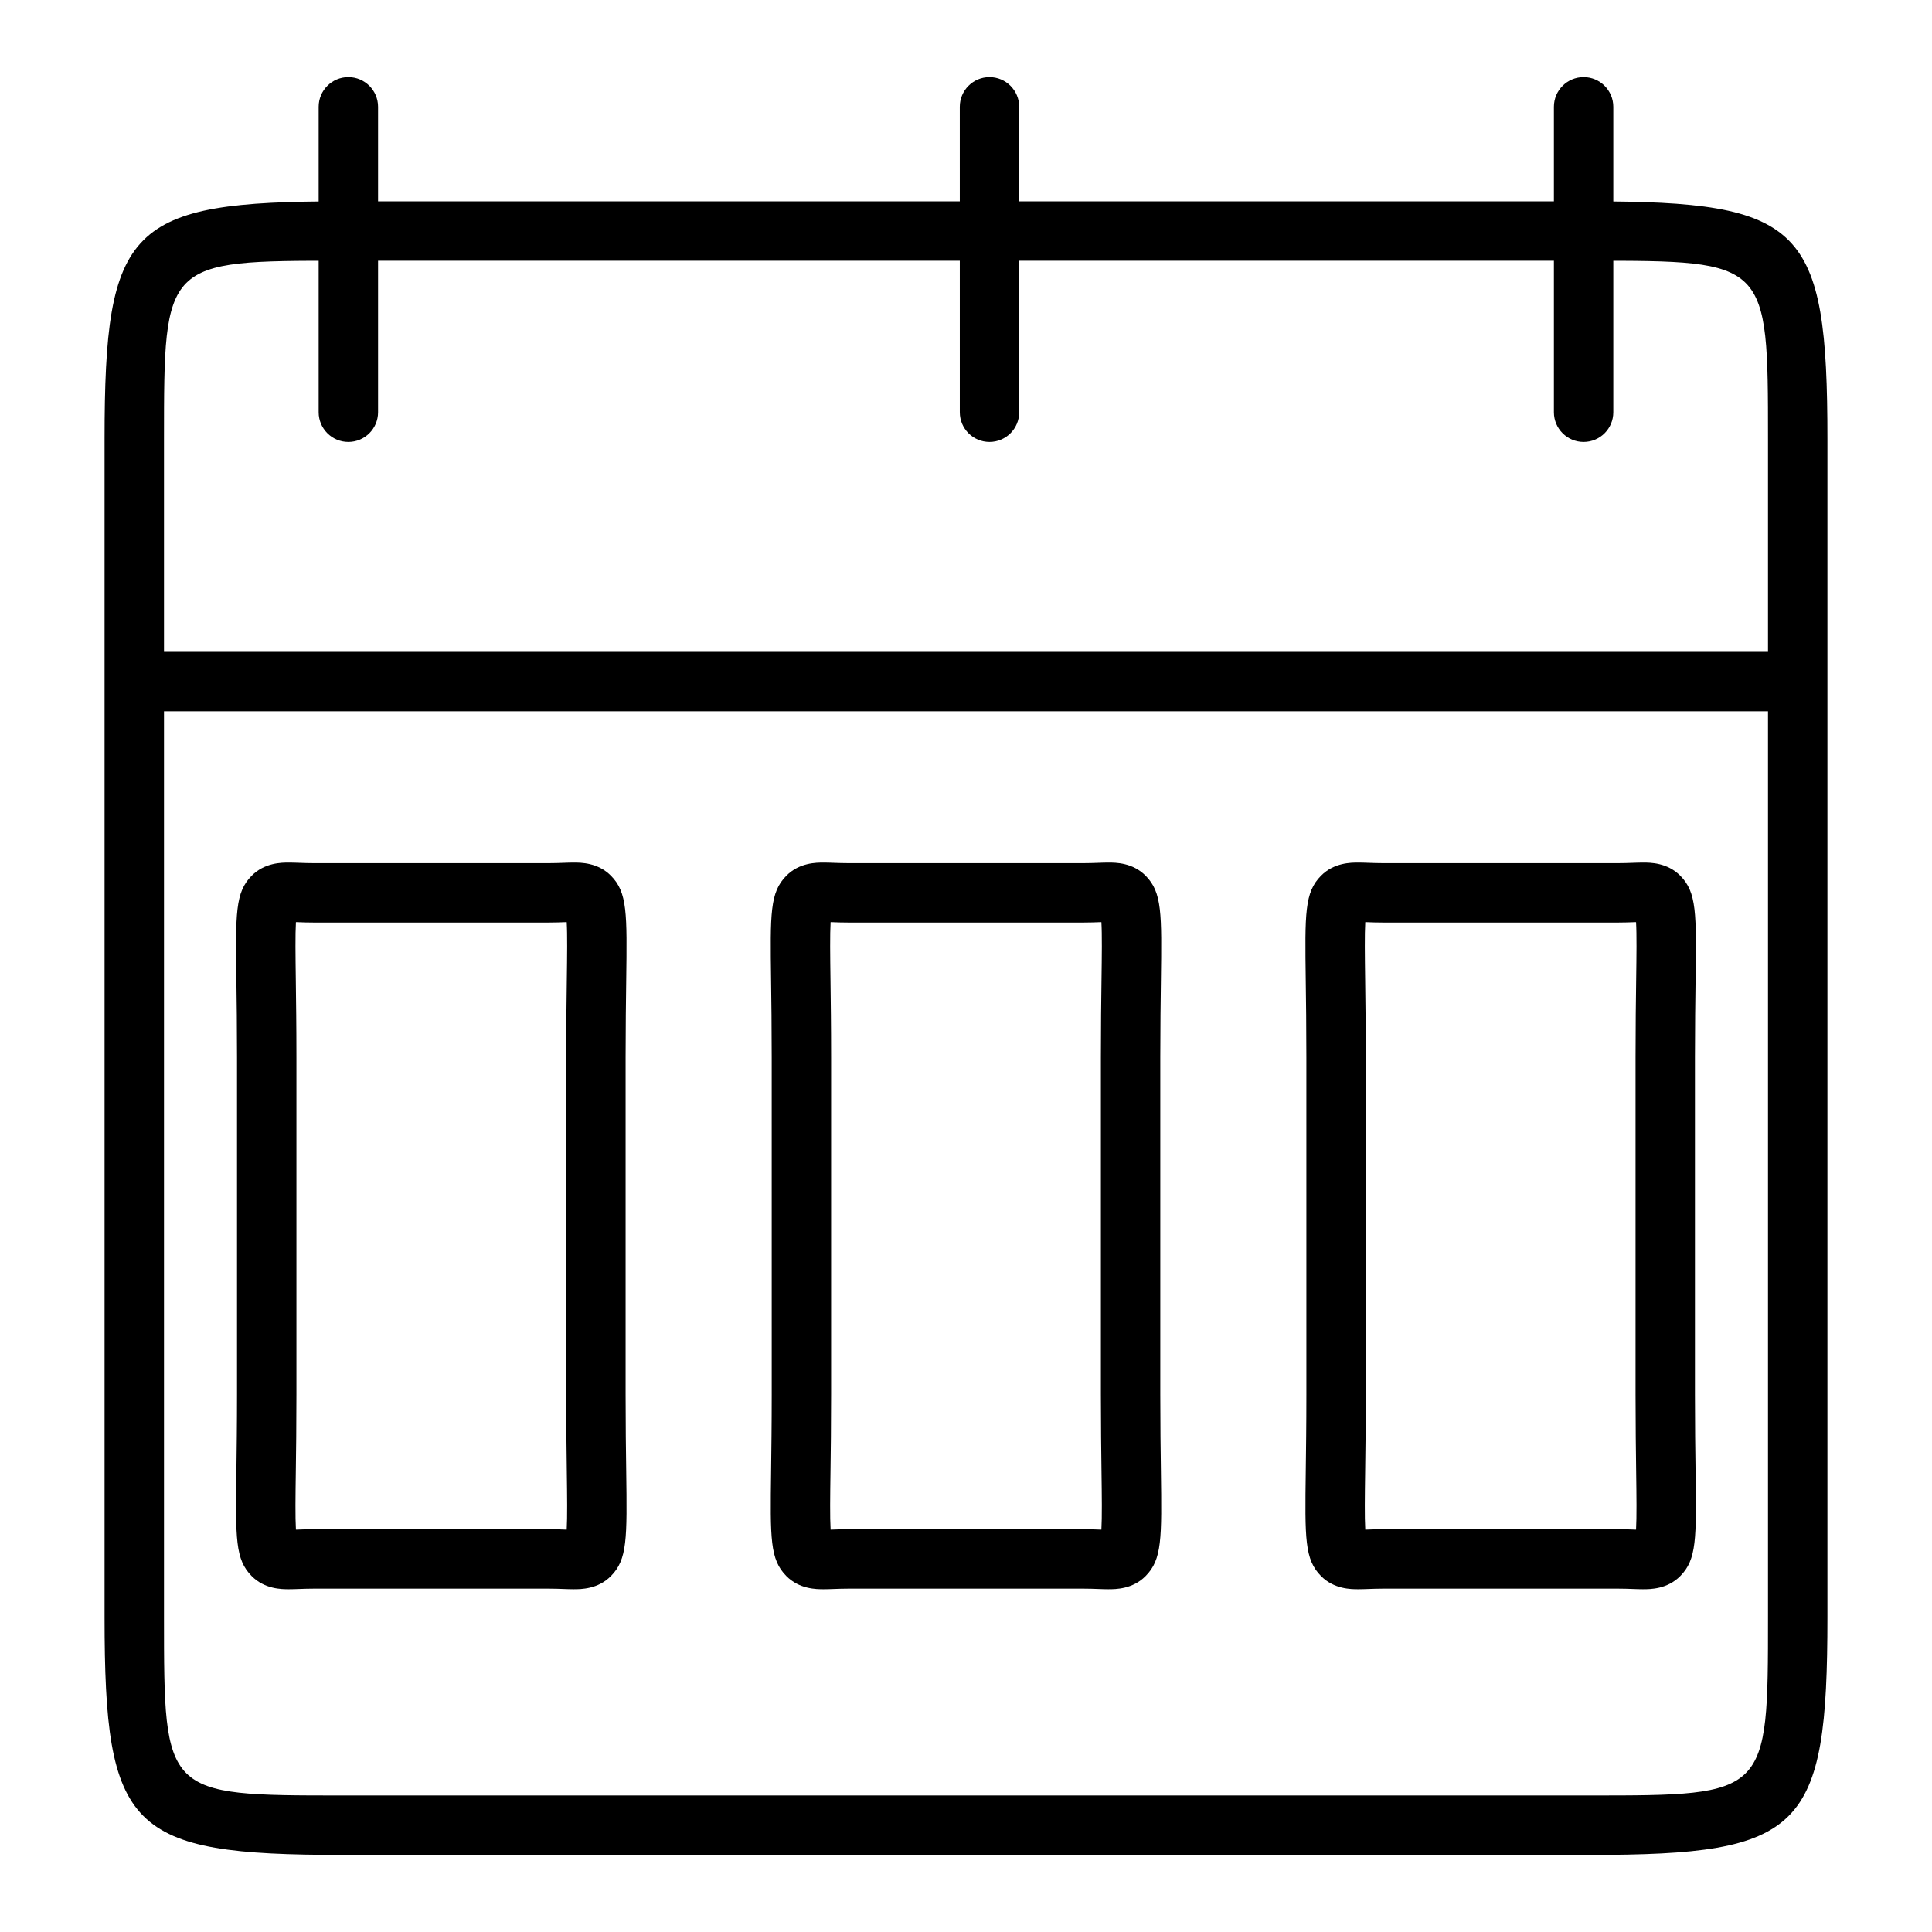
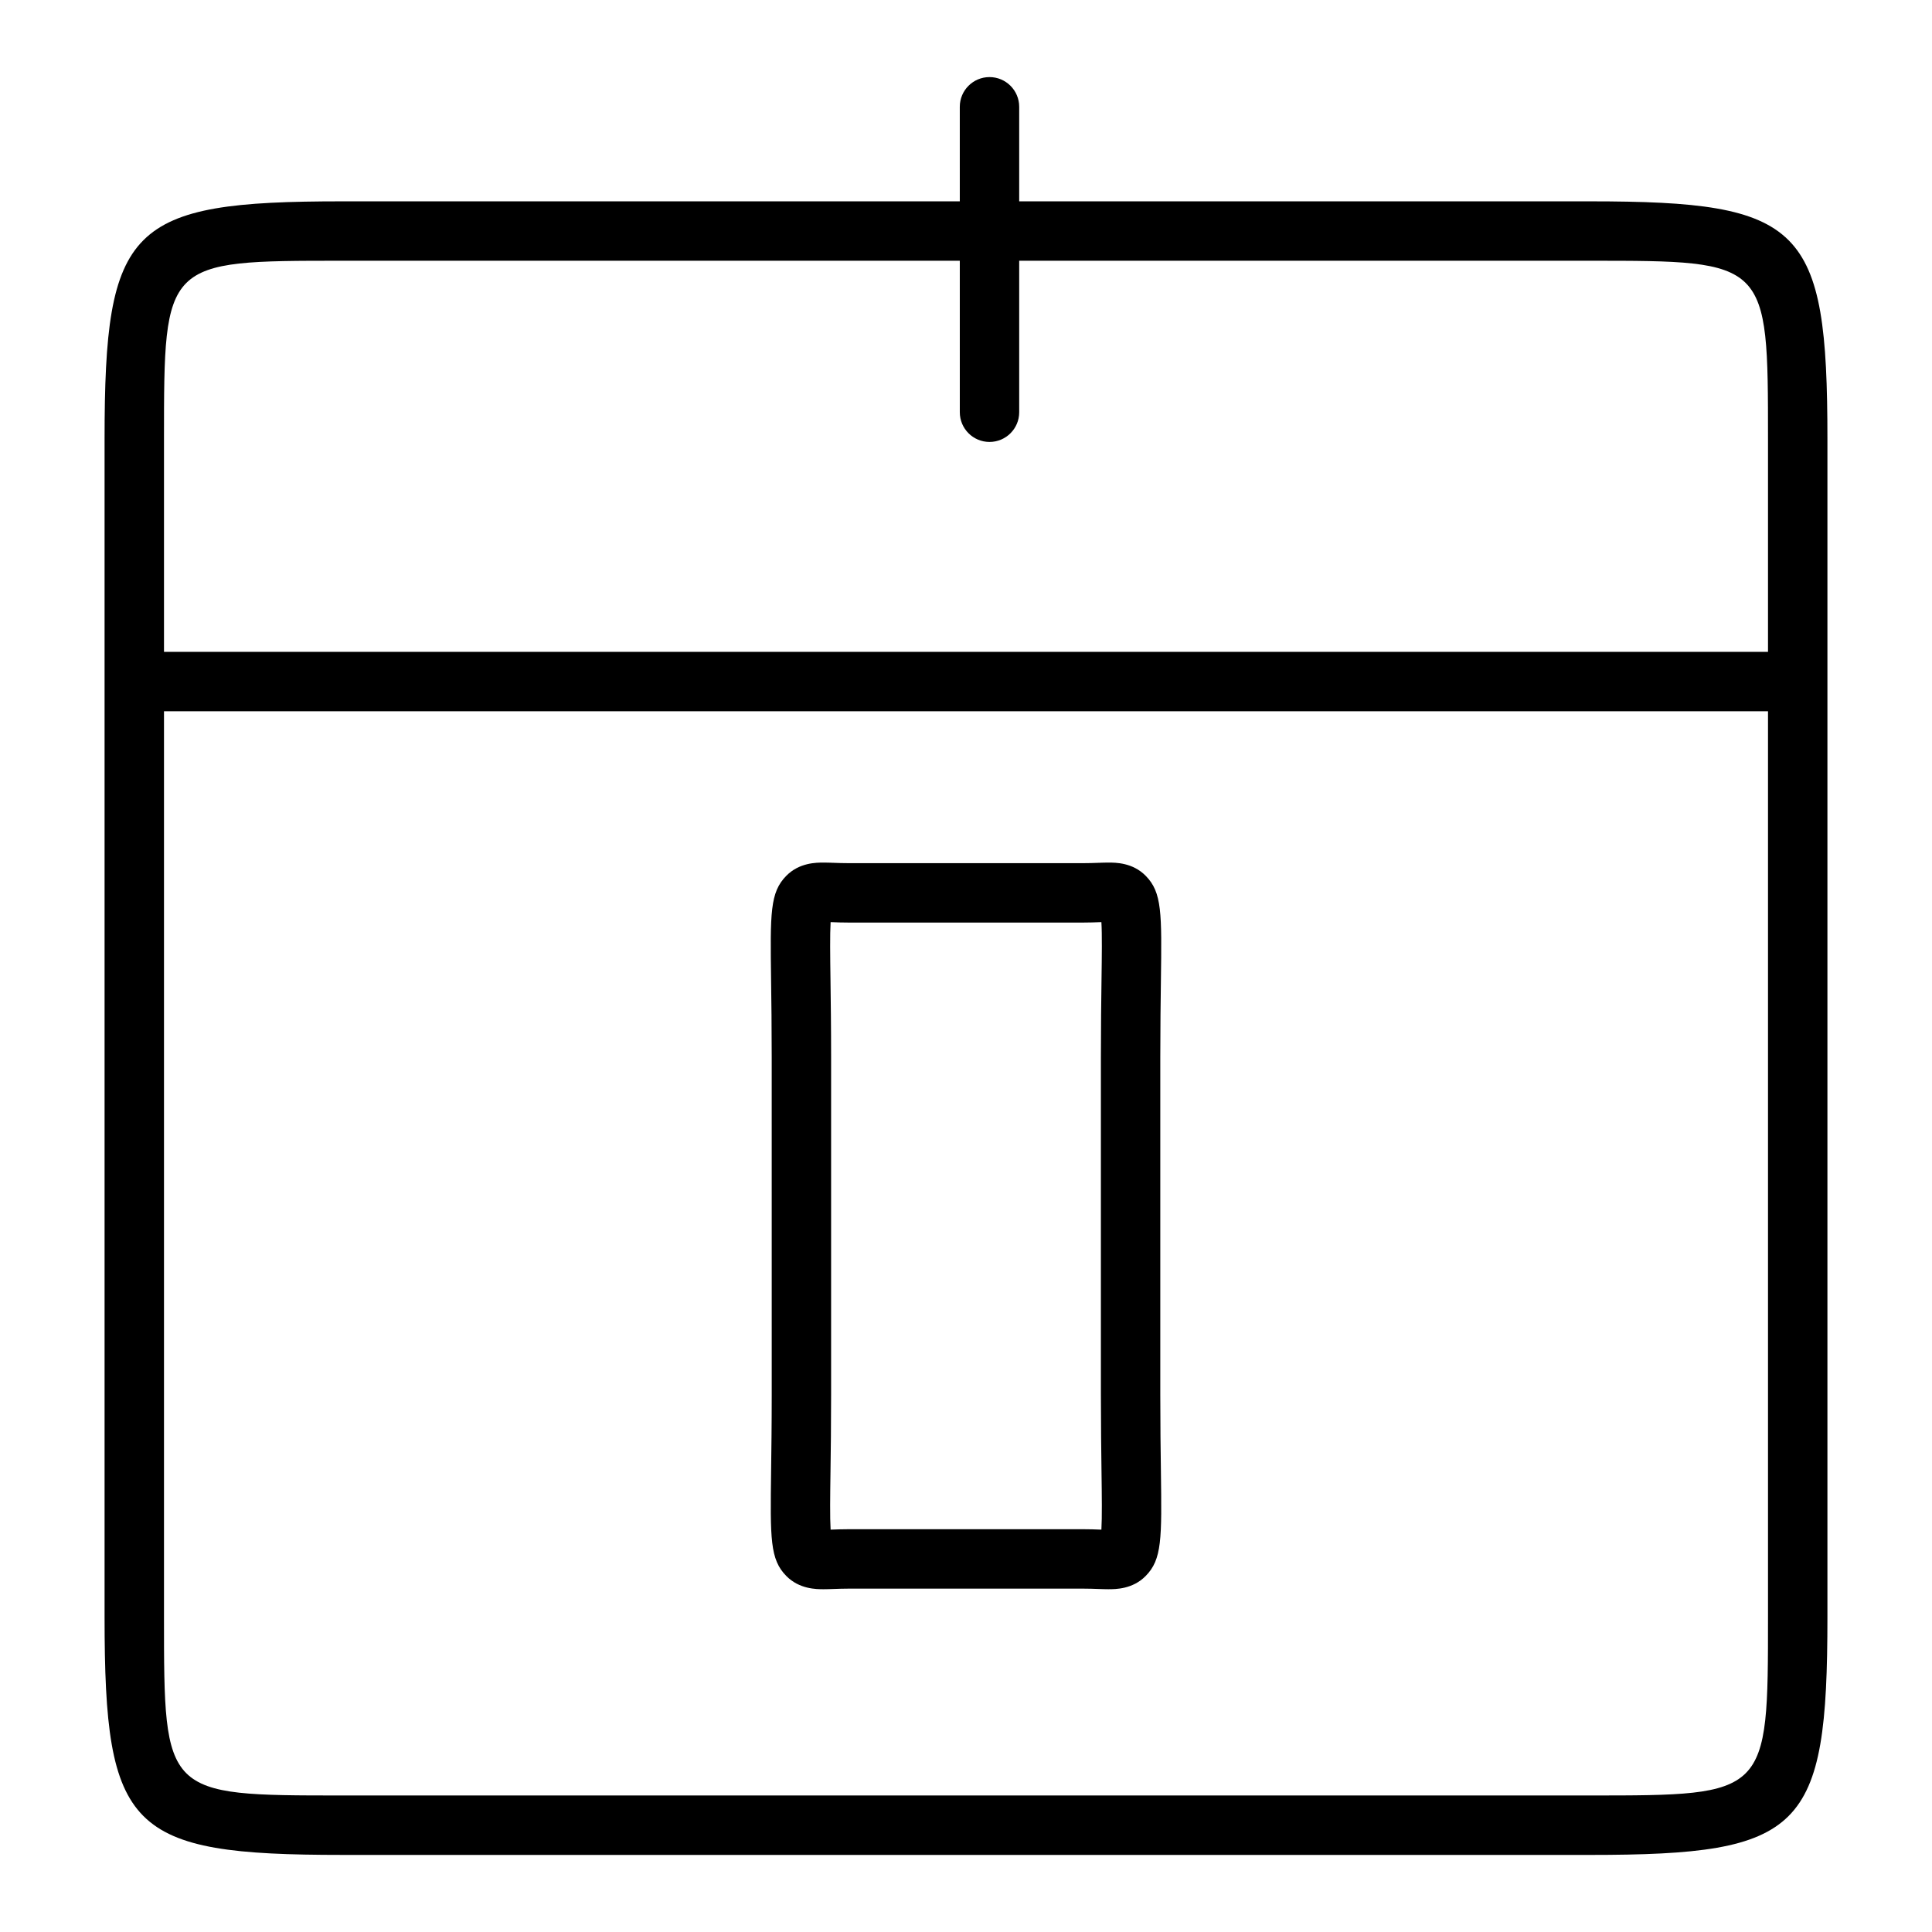
<svg xmlns="http://www.w3.org/2000/svg" fill="#000000" width="800px" height="800px" version="1.1" viewBox="144 144 512 512">
  <g>
    <path d="m565.31 635.57h-330.62c-56.504 0-62.977-6.473-62.977-62.977v-312.26c0-56.504 6.473-62.977 62.977-62.977h330.62c56.504 0 62.977 6.473 62.977 62.977v312.26c0 56.508-6.473 62.98-62.977 62.98zm-330.62-422.47c-47.23 0-47.23 0-47.23 47.23v312.26c0 47.23 0 47.23 47.23 47.23h330.62c47.23 0 47.23 0 47.23-47.23v-312.26c0-47.23 0-47.23-47.23-47.23z" />
    <path d="m173.02 316.75h453.96v15.742h-453.96z" />
-     <path d="m236.32 261.12c-4.344 0-7.871-3.527-7.871-7.871v-80.949c0-4.344 3.527-7.871 7.871-7.871s7.871 3.527 7.871 7.871v80.949c0 4.344-3.527 7.871-7.871 7.871z" />
    <path d="m406.23 261.12c-4.344 0-7.871-3.527-7.871-7.871l-0.004-80.949c0-4.344 3.527-7.871 7.871-7.871s7.871 3.527 7.871 7.871v80.949c0.004 4.344-3.523 7.871-7.867 7.871z" />
-     <path d="m563.67 261.12c-4.344 0-7.871-3.527-7.871-7.871v-80.949c0-4.344 3.527-7.871 7.871-7.871s7.871 3.527 7.871 7.871v80.949c0.004 4.344-3.523 7.871-7.871 7.871z" />
-     <path d="m296.04 565.16c-0.836 0-1.77-0.031-2.809-0.07-1.102-0.039-2.348-0.086-3.769-0.086h-62.316c-1.418 0-2.668 0.047-3.769 0.086-1.047 0.039-1.977 0.07-2.809 0.07-1.922 0-6.422 0-9.879-3.496-4.352-4.41-4.273-9.824-4.039-27.766 0.07-5.422 0.164-12.105 0.164-20.332v-89.387c0-8.219-0.086-14.902-0.164-20.324-0.234-17.941-0.316-23.355 4.039-27.766 3.449-3.496 7.949-3.496 9.871-3.496 0.836 0 1.77 0.031 2.816 0.07 1.102 0.039 2.348 0.086 3.769 0.086h62.316c1.418 0 2.668-0.047 3.769-0.086 1.047-0.039 1.977-0.07 2.816-0.07 1.922 0 6.422 0 9.871 3.496 4.352 4.41 4.273 9.824 4.039 27.758-0.07 5.422-0.164 12.105-0.164 20.332v89.387c0 8.219 0.086 14.902 0.164 20.324 0.234 17.941 0.316 23.363-4.047 27.773-3.445 3.496-7.949 3.496-9.871 3.496zm-73.617-176.78c-0.188 3.258-0.117 8.941-0.031 15.266 0.07 5.481 0.164 12.227 0.164 20.531v89.387c0 8.312-0.086 15.066-0.164 20.547-0.086 6.312-0.164 11.996 0.031 15.258 0.125 0 0.25-0.008 0.379-0.008 1.273-0.047 2.715-0.102 4.344-0.102h62.316c1.637 0 3.078 0.047 4.344 0.102 0.125 0 0.25 0.008 0.379 0.008 0.188-3.266 0.117-8.949 0.031-15.273-0.07-5.481-0.164-12.227-0.164-20.531v-89.383c0-8.312 0.086-15.066 0.164-20.547 0.086-6.312 0.164-11.988-0.031-15.258-0.125 0-0.25 0.008-0.379 0.008-1.273 0.047-2.715 0.102-4.344 0.102h-62.316c-1.637 0-3.078-0.047-4.344-0.102-0.129 0.004-0.254 0.004-0.379-0.004z" />
    <path d="m437.74 565.16c-0.836 0-1.77-0.031-2.809-0.07-1.102-0.039-2.348-0.086-3.769-0.086h-62.316c-1.418 0-2.668 0.047-3.769 0.086-1.047 0.039-1.977 0.07-2.809 0.07-1.922 0-6.422 0-9.879-3.496-4.352-4.41-4.273-9.824-4.039-27.766 0.07-5.422 0.164-12.105 0.164-20.332l-0.004-89.387c0-8.219-0.086-14.902-0.164-20.324-0.234-17.941-0.316-23.355 4.039-27.766 3.449-3.496 7.949-3.496 9.871-3.496 0.836 0 1.77 0.031 2.816 0.07 1.102 0.039 2.348 0.086 3.769 0.086h62.316c1.418 0 2.668-0.047 3.769-0.086 1.047-0.039 1.977-0.07 2.816-0.07 1.922 0 6.422 0 9.871 3.496 4.352 4.41 4.273 9.824 4.039 27.758-0.07 5.422-0.164 12.105-0.164 20.332v89.387c0 8.219 0.086 14.902 0.164 20.324 0.234 17.941 0.316 23.363-4.047 27.773-3.445 3.496-7.949 3.496-9.867 3.496zm-73.621-176.78c-0.188 3.258-0.117 8.941-0.031 15.266 0.07 5.481 0.164 12.227 0.164 20.531v89.387c0 8.312-0.086 15.066-0.164 20.547-0.086 6.312-0.164 11.996 0.031 15.258 0.125 0 0.25-0.008 0.379-0.008 1.273-0.047 2.715-0.102 4.344-0.102h62.316c1.637 0 3.078 0.047 4.344 0.102 0.125 0 0.25 0.008 0.379 0.008 0.188-3.266 0.117-8.949 0.031-15.273-0.07-5.481-0.164-12.227-0.164-20.531v-89.383c0-8.312 0.086-15.066 0.164-20.547 0.086-6.312 0.164-11.988-0.031-15.258-0.125 0-0.25 0.008-0.379 0.008-1.273 0.047-2.715 0.102-4.344 0.102h-62.316c-1.637 0-3.078-0.047-4.344-0.102-0.125 0.004-0.254 0.004-0.379-0.004z" />
-     <path d="m579.43 565.16c-0.836 0-1.77-0.031-2.809-0.07-1.102-0.039-2.348-0.086-3.769-0.086h-62.316c-1.418 0-2.668 0.047-3.769 0.086-1.047 0.039-1.977 0.07-2.809 0.07-1.922 0-6.422 0-9.879-3.496-4.352-4.41-4.273-9.824-4.039-27.766 0.07-5.422 0.164-12.105 0.164-20.332l-0.004-89.387c0-8.219-0.086-14.902-0.164-20.324-0.234-17.941-0.316-23.355 4.039-27.766 3.449-3.496 7.949-3.496 9.871-3.496 0.836 0 1.77 0.031 2.816 0.07 1.102 0.039 2.348 0.086 3.769 0.086h62.316c1.418 0 2.668-0.047 3.769-0.086 1.047-0.039 1.977-0.07 2.816-0.07 1.922 0 6.422 0 9.871 3.496 4.352 4.41 4.273 9.824 4.039 27.758-0.07 5.422-0.164 12.105-0.164 20.332v89.387c0 8.219 0.086 14.902 0.164 20.324 0.234 17.941 0.316 23.363-4.047 27.773-3.445 3.496-7.945 3.496-9.867 3.496zm-73.621-176.78c-0.188 3.258-0.117 8.941-0.031 15.266 0.07 5.481 0.164 12.227 0.164 20.531v89.387c0 8.312-0.086 15.066-0.164 20.547-0.086 6.312-0.164 11.996 0.031 15.258 0.125 0 0.25-0.008 0.379-0.008 1.273-0.047 2.715-0.102 4.344-0.102h62.316c1.637 0 3.078 0.047 4.344 0.102 0.125 0 0.25 0.008 0.379 0.008 0.188-3.266 0.117-8.949 0.031-15.273-0.07-5.481-0.164-12.227-0.164-20.531v-89.383c0-8.312 0.086-15.066 0.164-20.547 0.086-6.312 0.164-11.988-0.031-15.258-0.125 0-0.25 0.008-0.379 0.008-1.273 0.047-2.715 0.102-4.344 0.102h-62.316c-1.637 0-3.078-0.047-4.344-0.102-0.125 0.004-0.25 0.004-0.379-0.004z" />
  </g>
</svg>